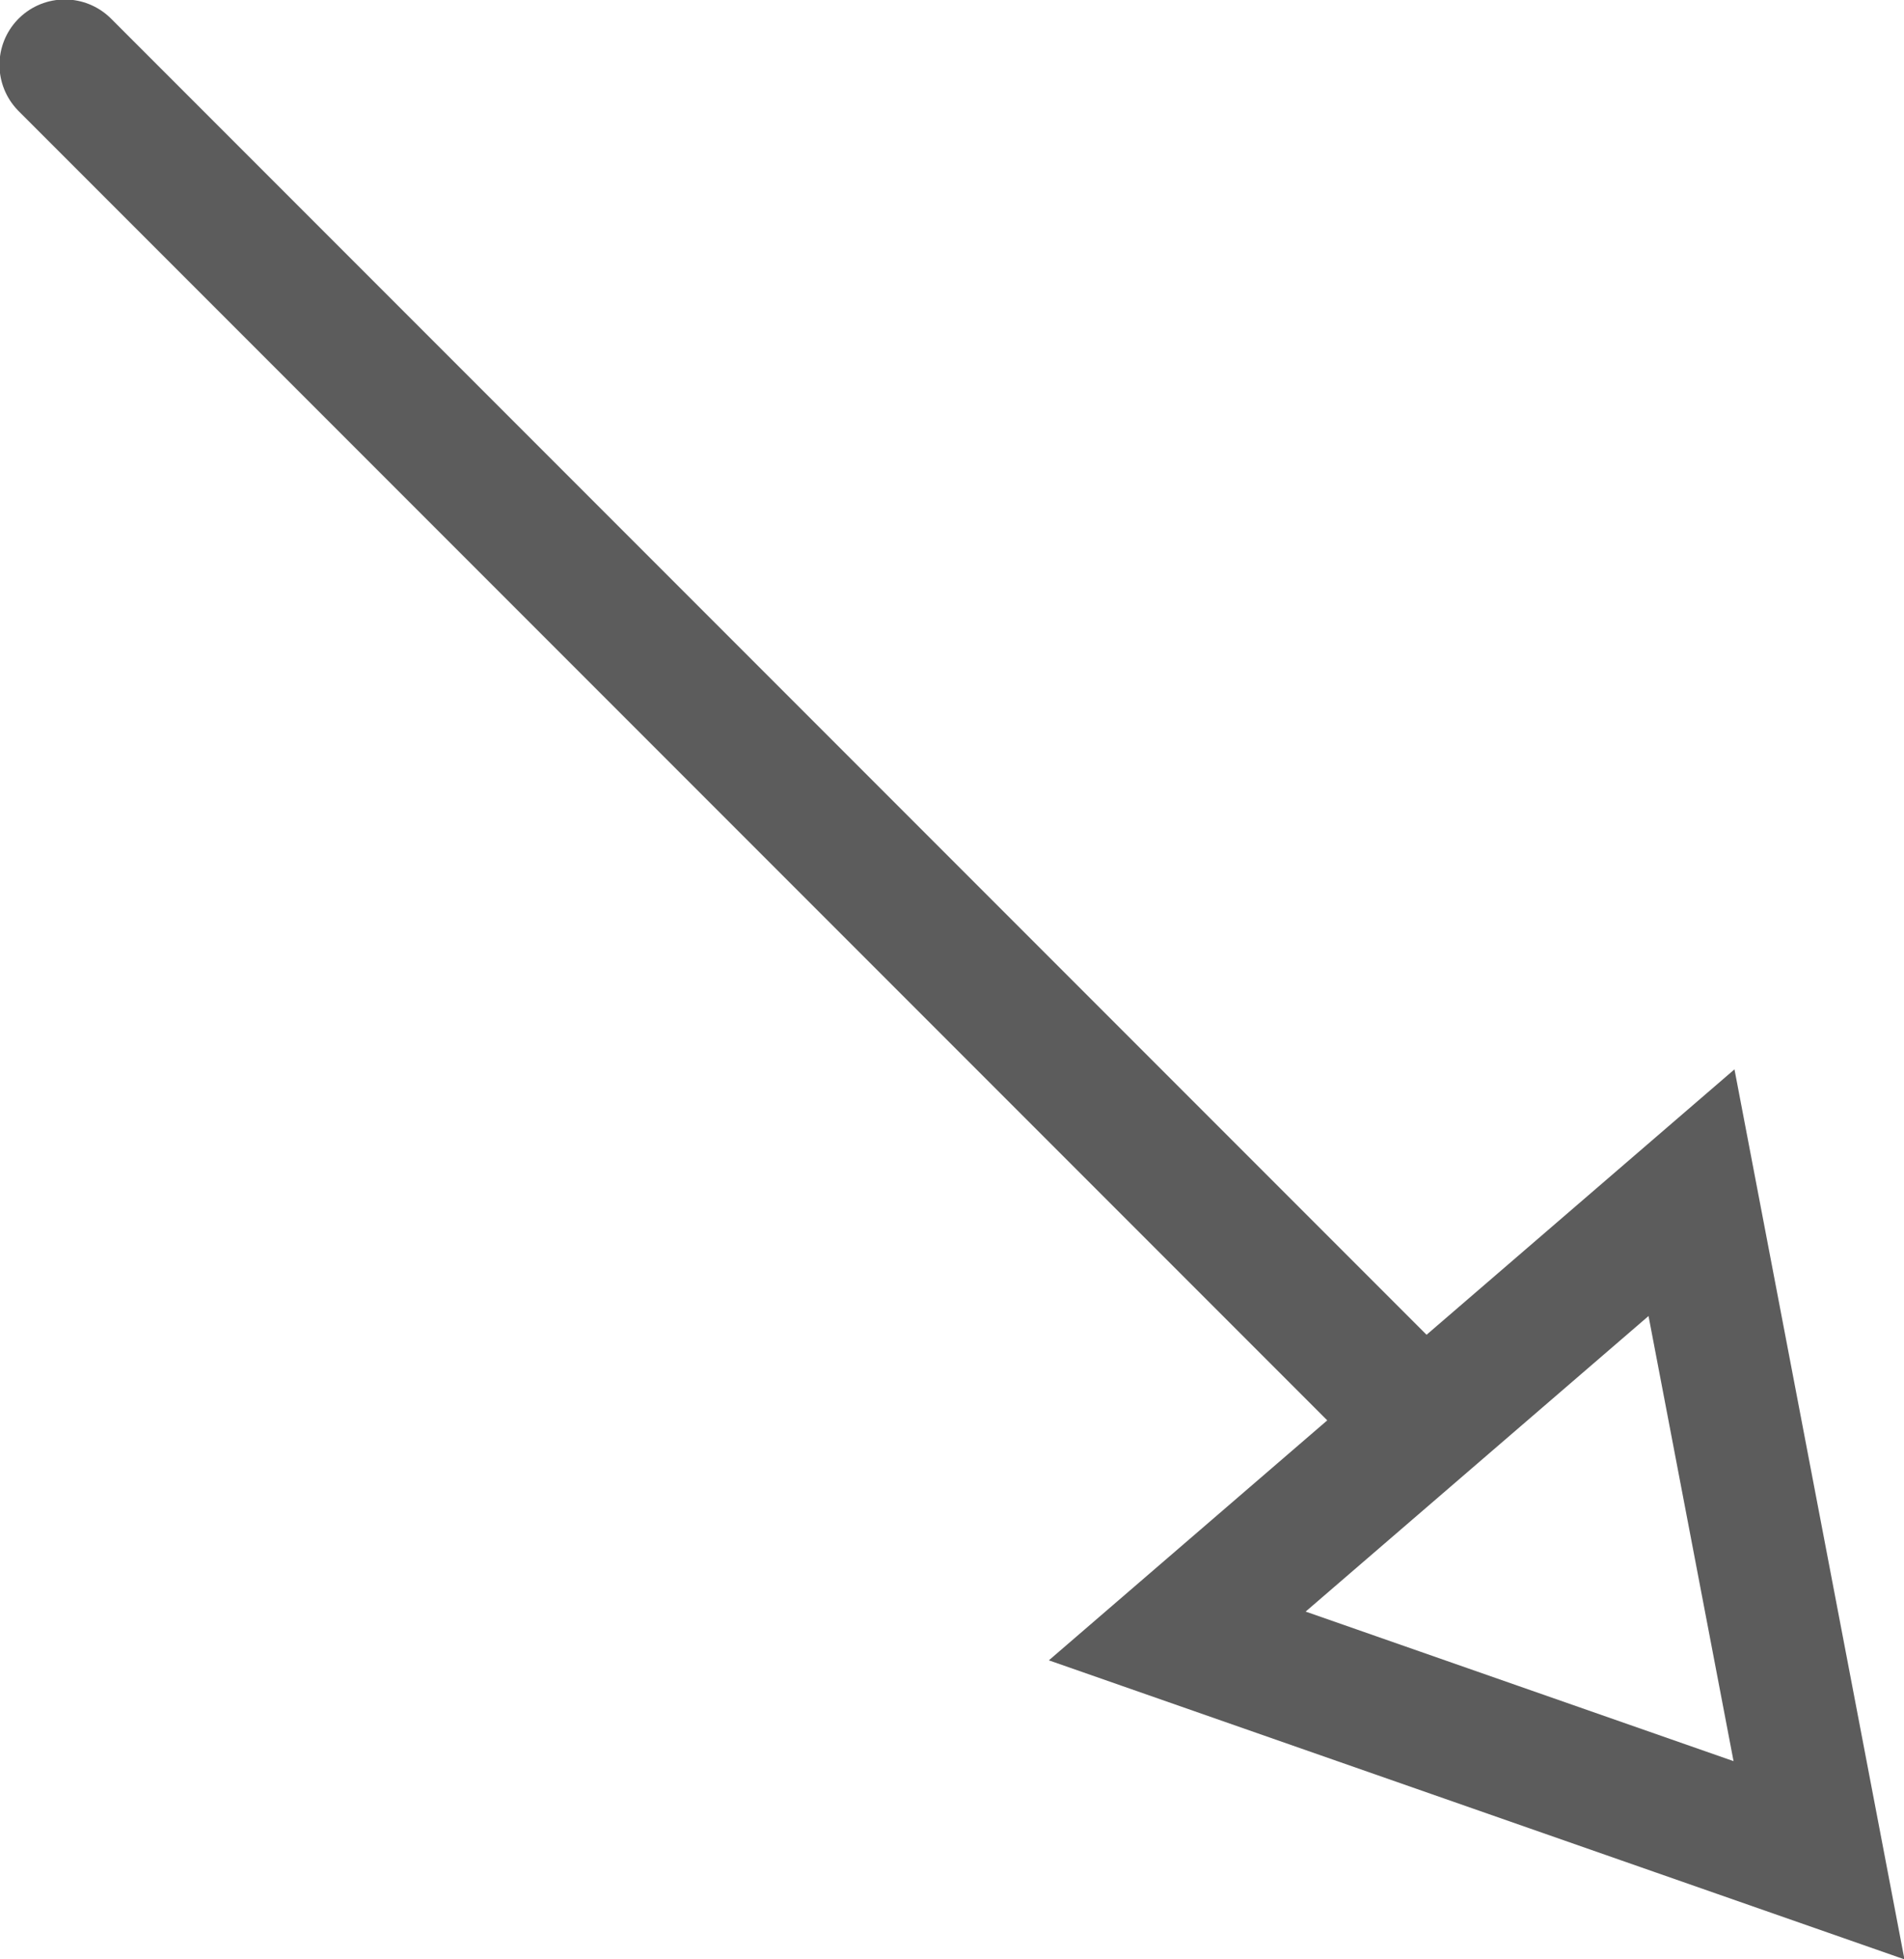
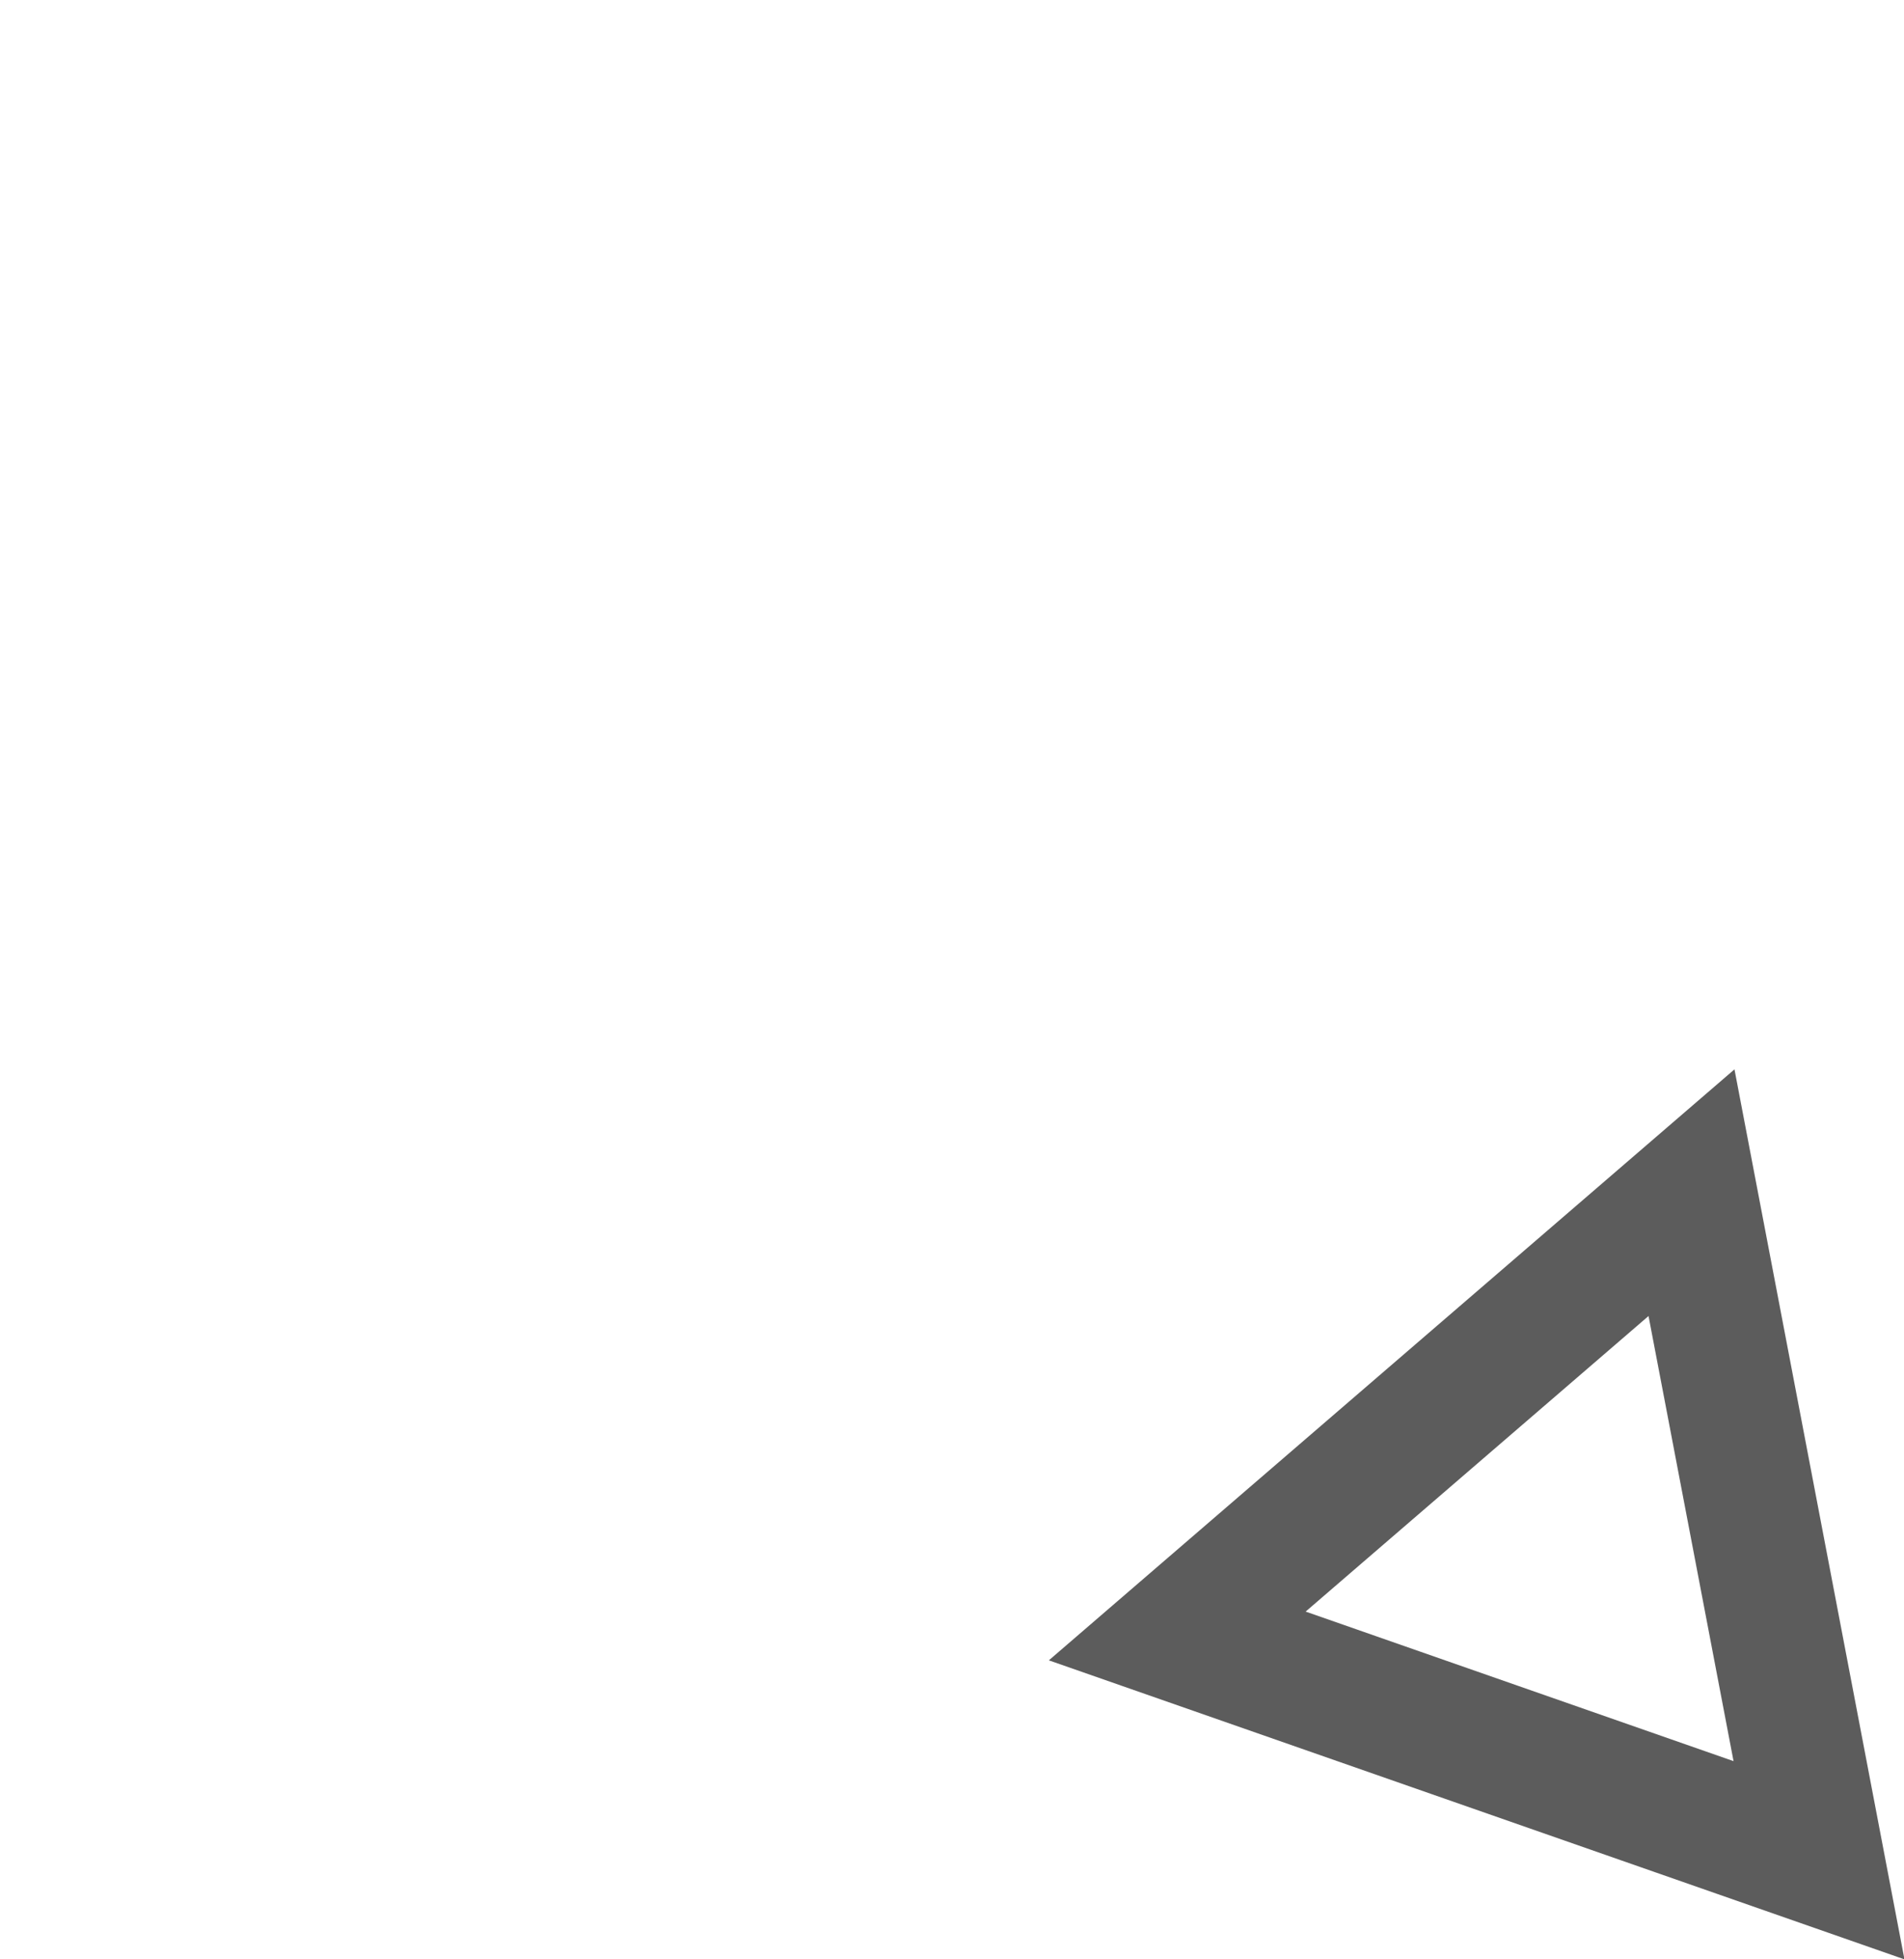
<svg xmlns="http://www.w3.org/2000/svg" id="_Слой_2" data-name="Слой 2" viewBox="0 0 17.92 18.43">
  <defs>
    <style> .cls-1, .cls-2 { fill: none; stroke: #5c5c5c; stroke-miterlimit: 10; stroke-width: 1.23px; } .cls-2 { stroke-linecap: round; } </style>
  </defs>
  <g id="_Слой_1-2" data-name="Слой 1">
    <g>
-       <line class="cls-2" x1=".61" y1=".61" x2="13.25" y2="13.25" />
      <polygon class="cls-1" points="17.12 17.5 15.92 11.22 11.08 15.39 17.12 17.5" />
    </g>
  </g>
</svg>